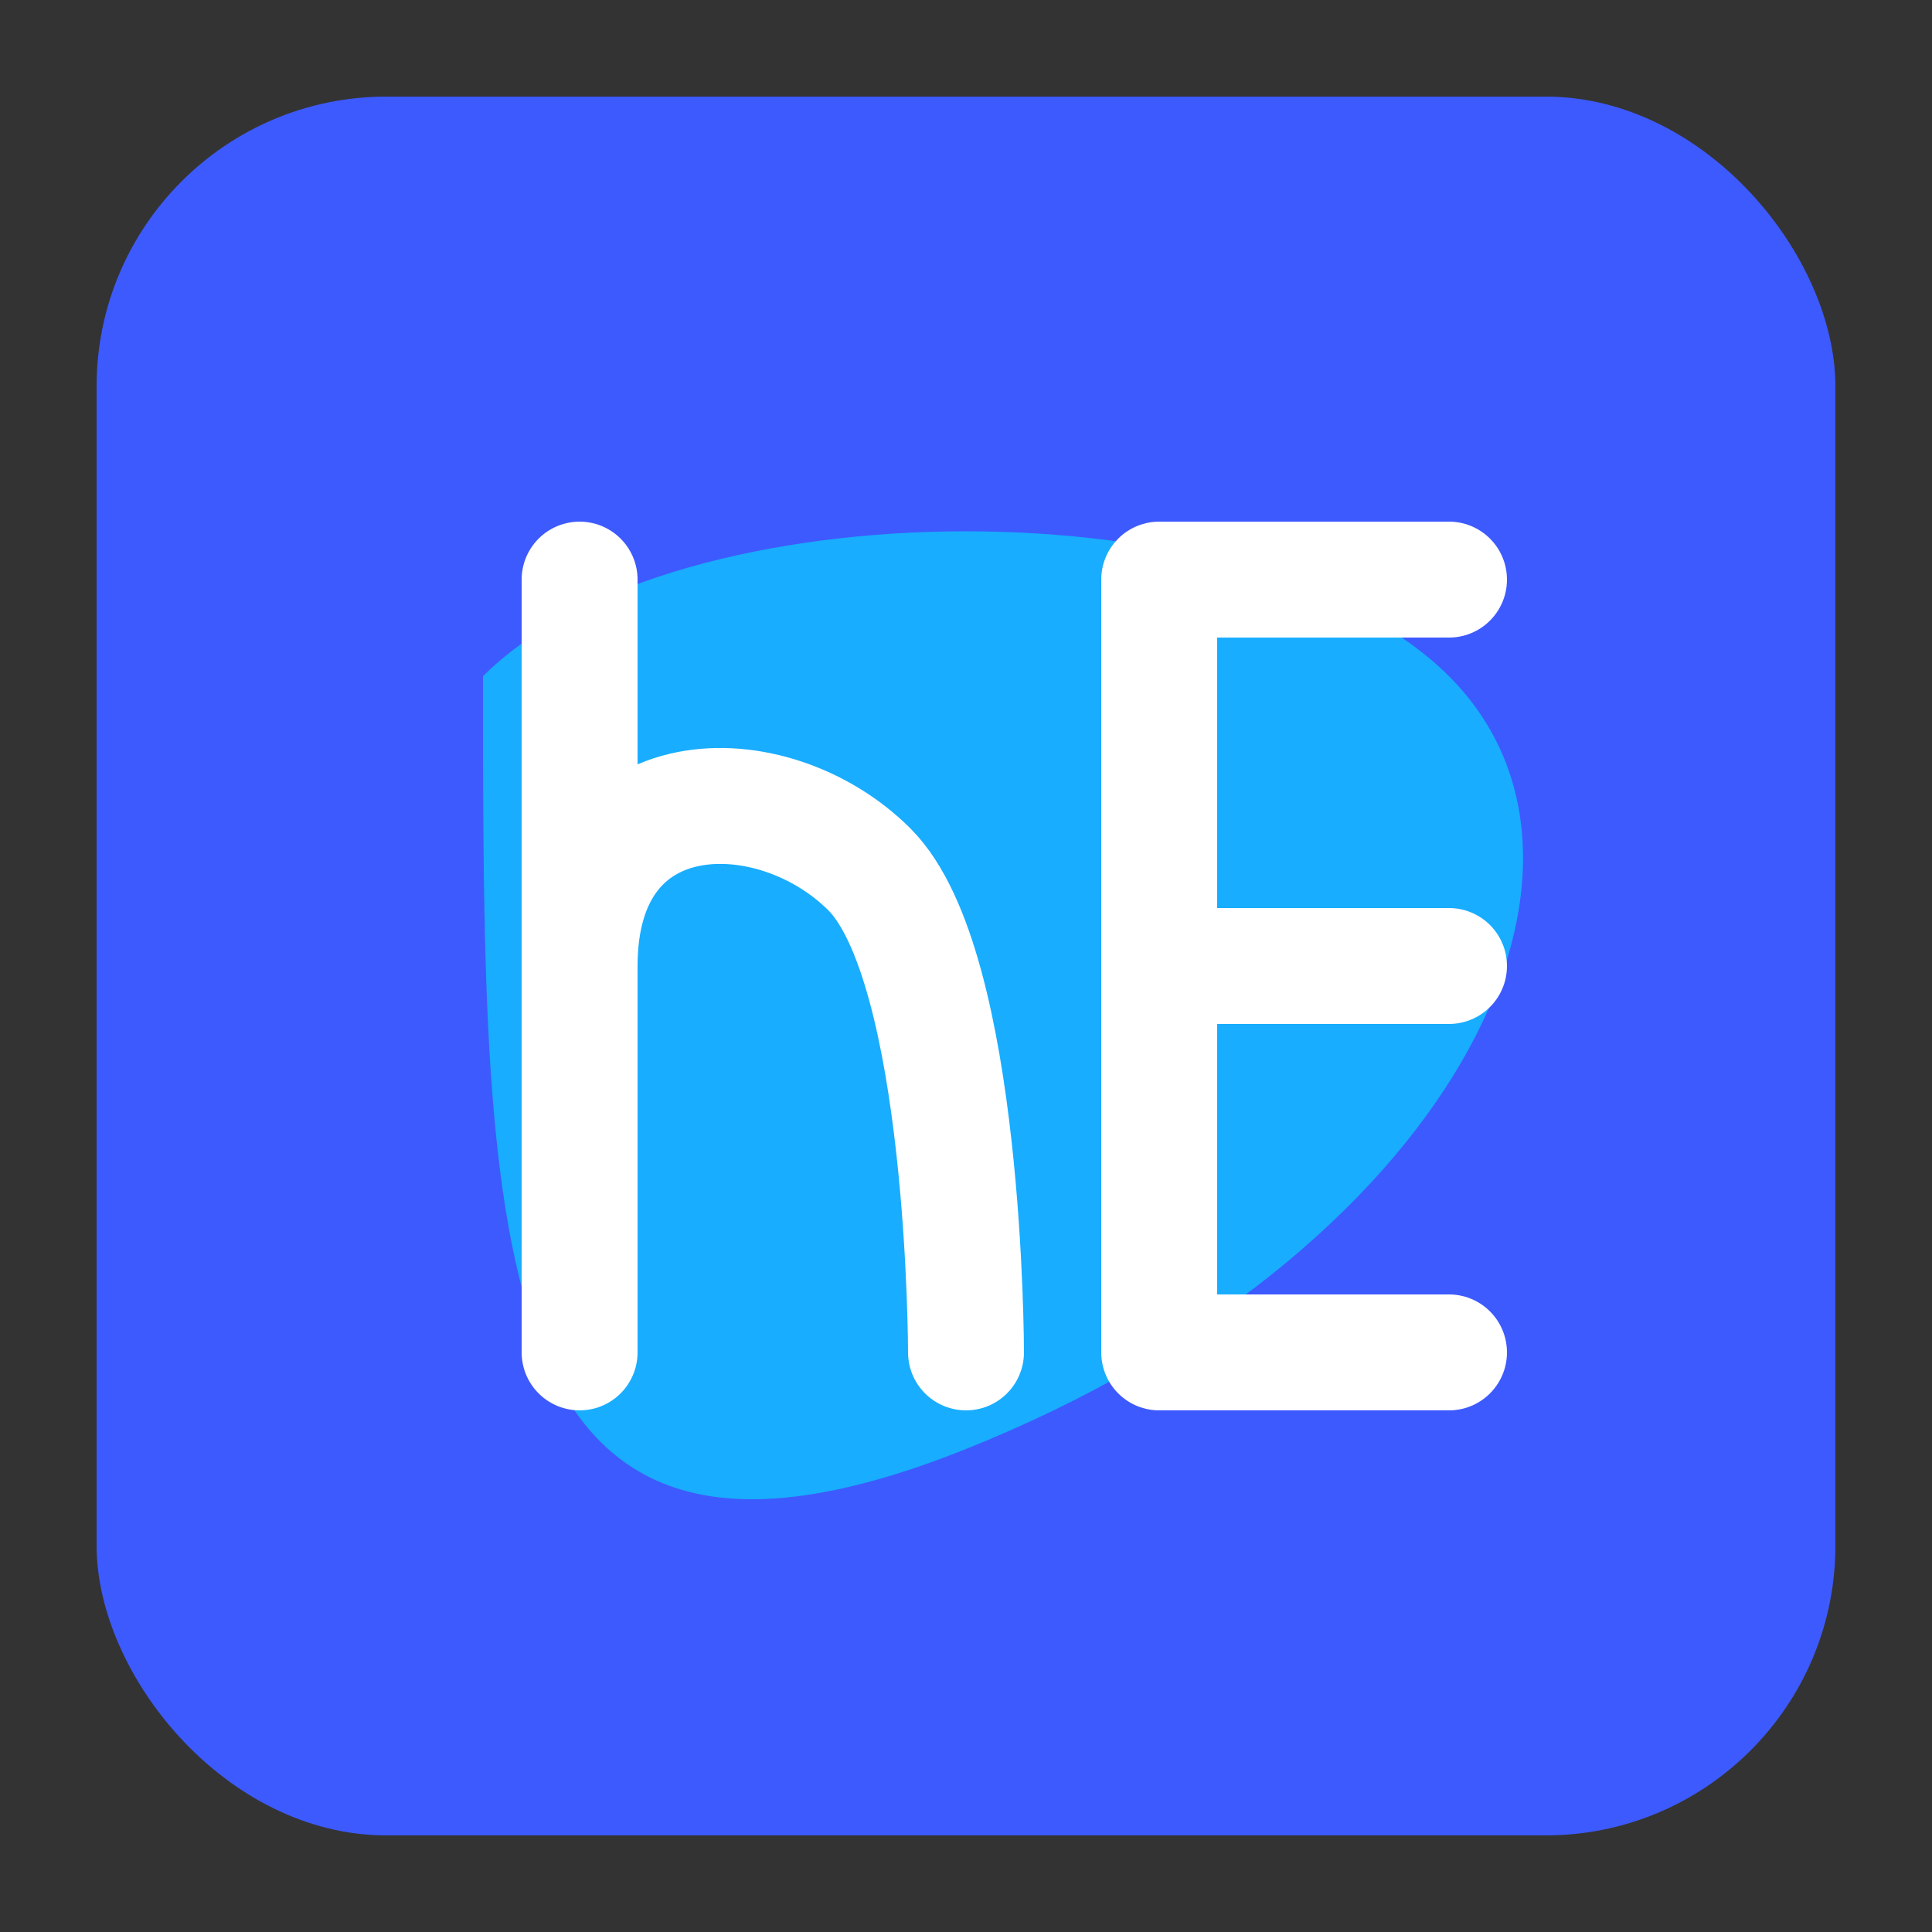
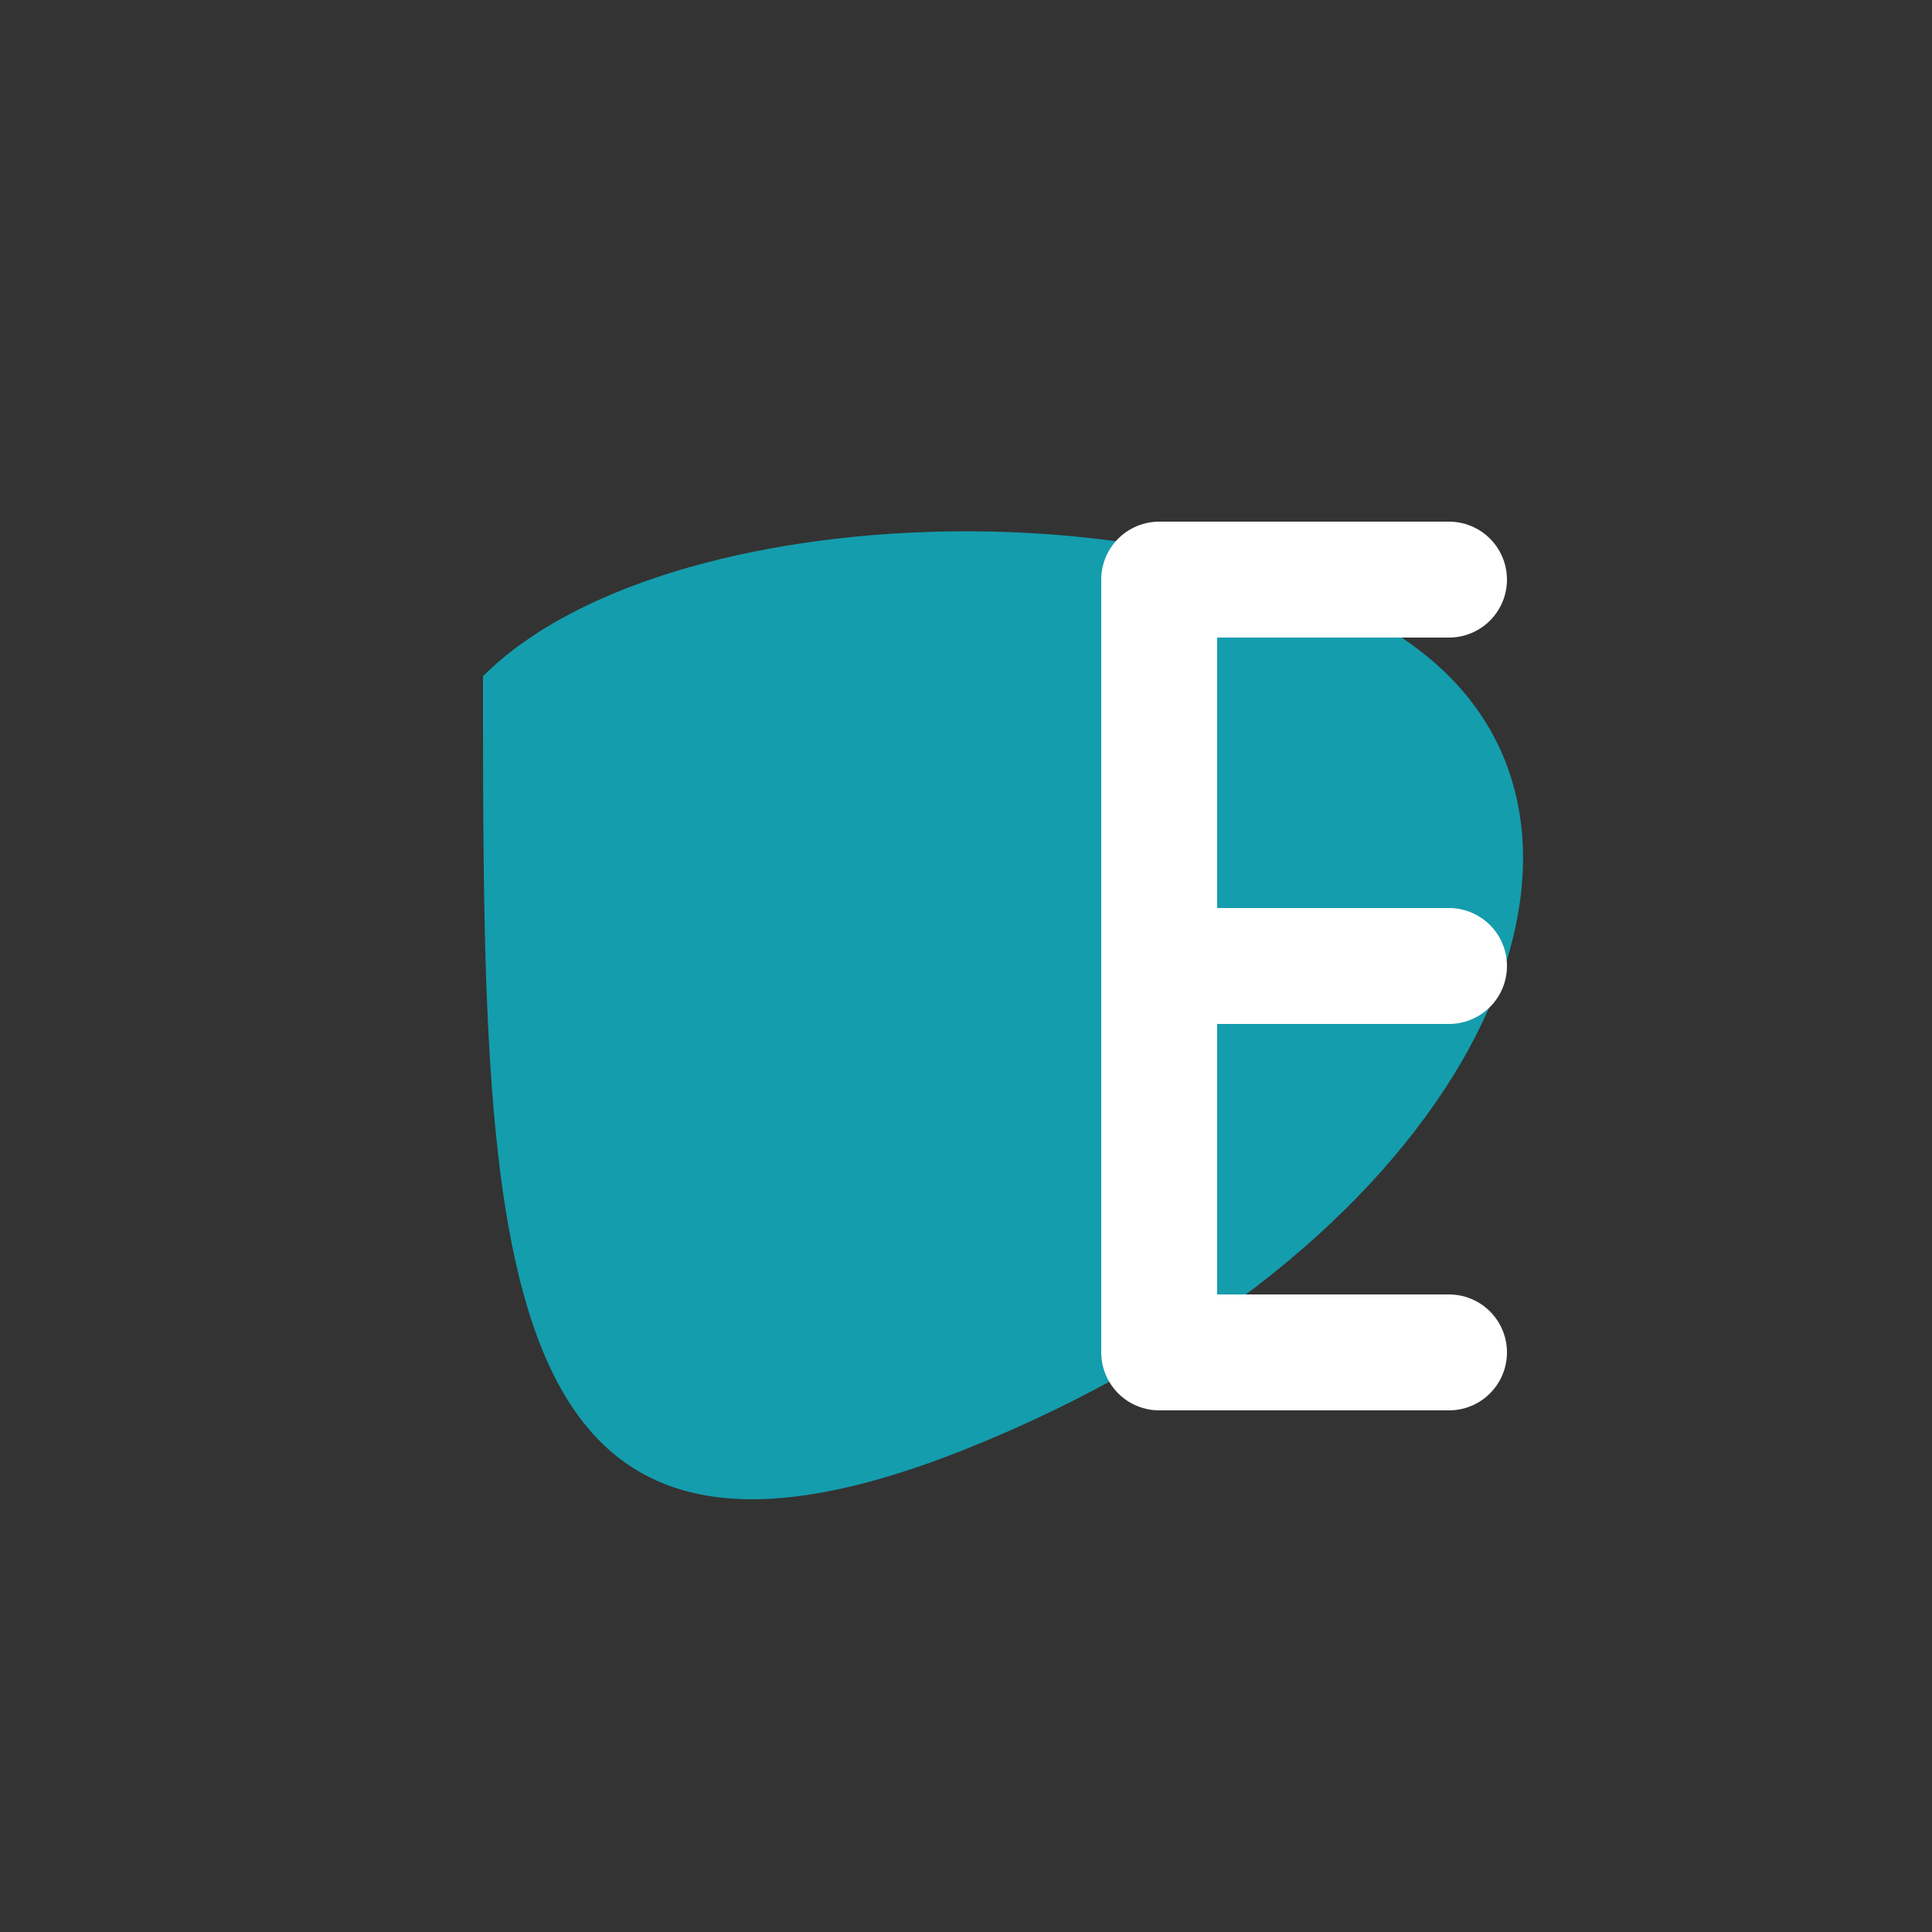
<svg xmlns="http://www.w3.org/2000/svg" viewBox="0 0 100 100" width="100" height="100">
  <rect x="0" y="0" width="100" height="100" fill="#333333" stroke="none" />
-   <rect x="5" y="5" width="90" height="90" rx="15" fill="#3d5afe" />
  <path d="M25,35 C35,25 65,25 75,35 S75,65 50,75 S25,65 25,35 Z" fill="#00e5ff" opacity="0.6" />
-   <path d="M30,30 L30,70 M30,50 C30,40 40,40 45,45 C50,50 50,70 50,70" stroke="#ffffff" stroke-width="6" fill="none" stroke-linecap="round" stroke-linejoin="round" />
  <path d="M60,30 L60,70 M60,30 L75,30 M60,50 L75,50 M60,70 L75,70" stroke="#ffffff" stroke-width="6" fill="none" stroke-linecap="round" />
</svg>